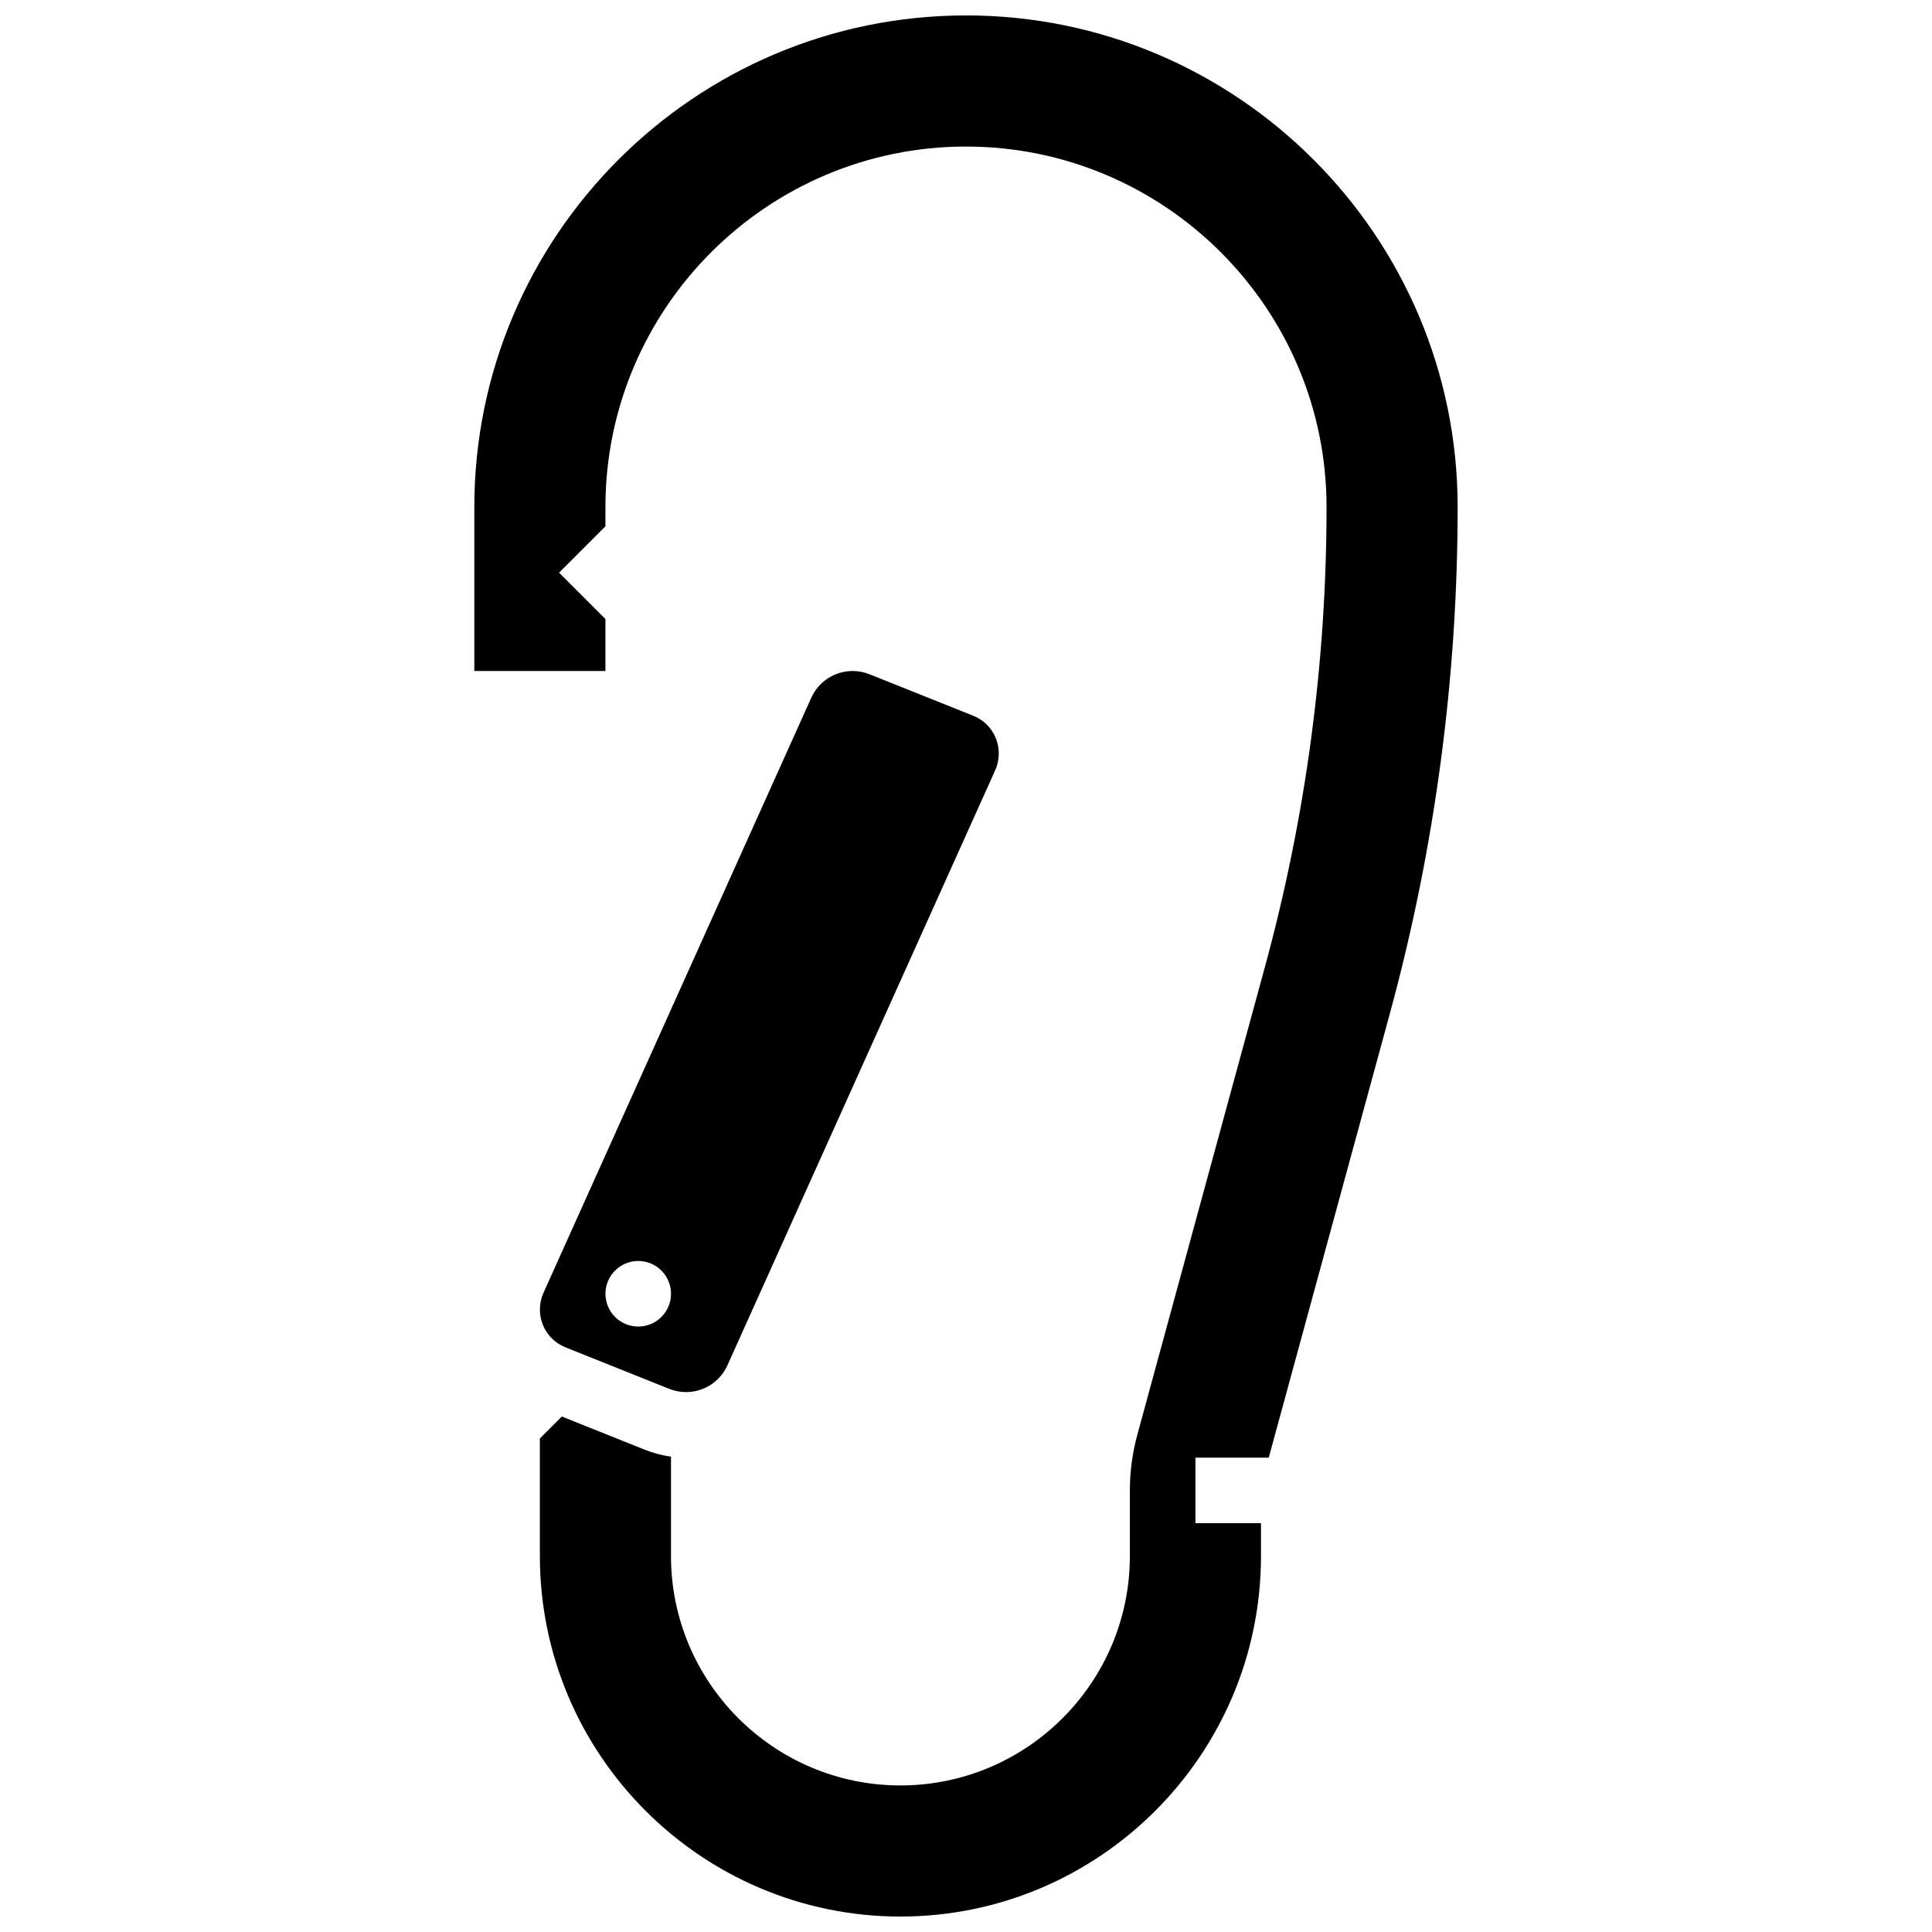
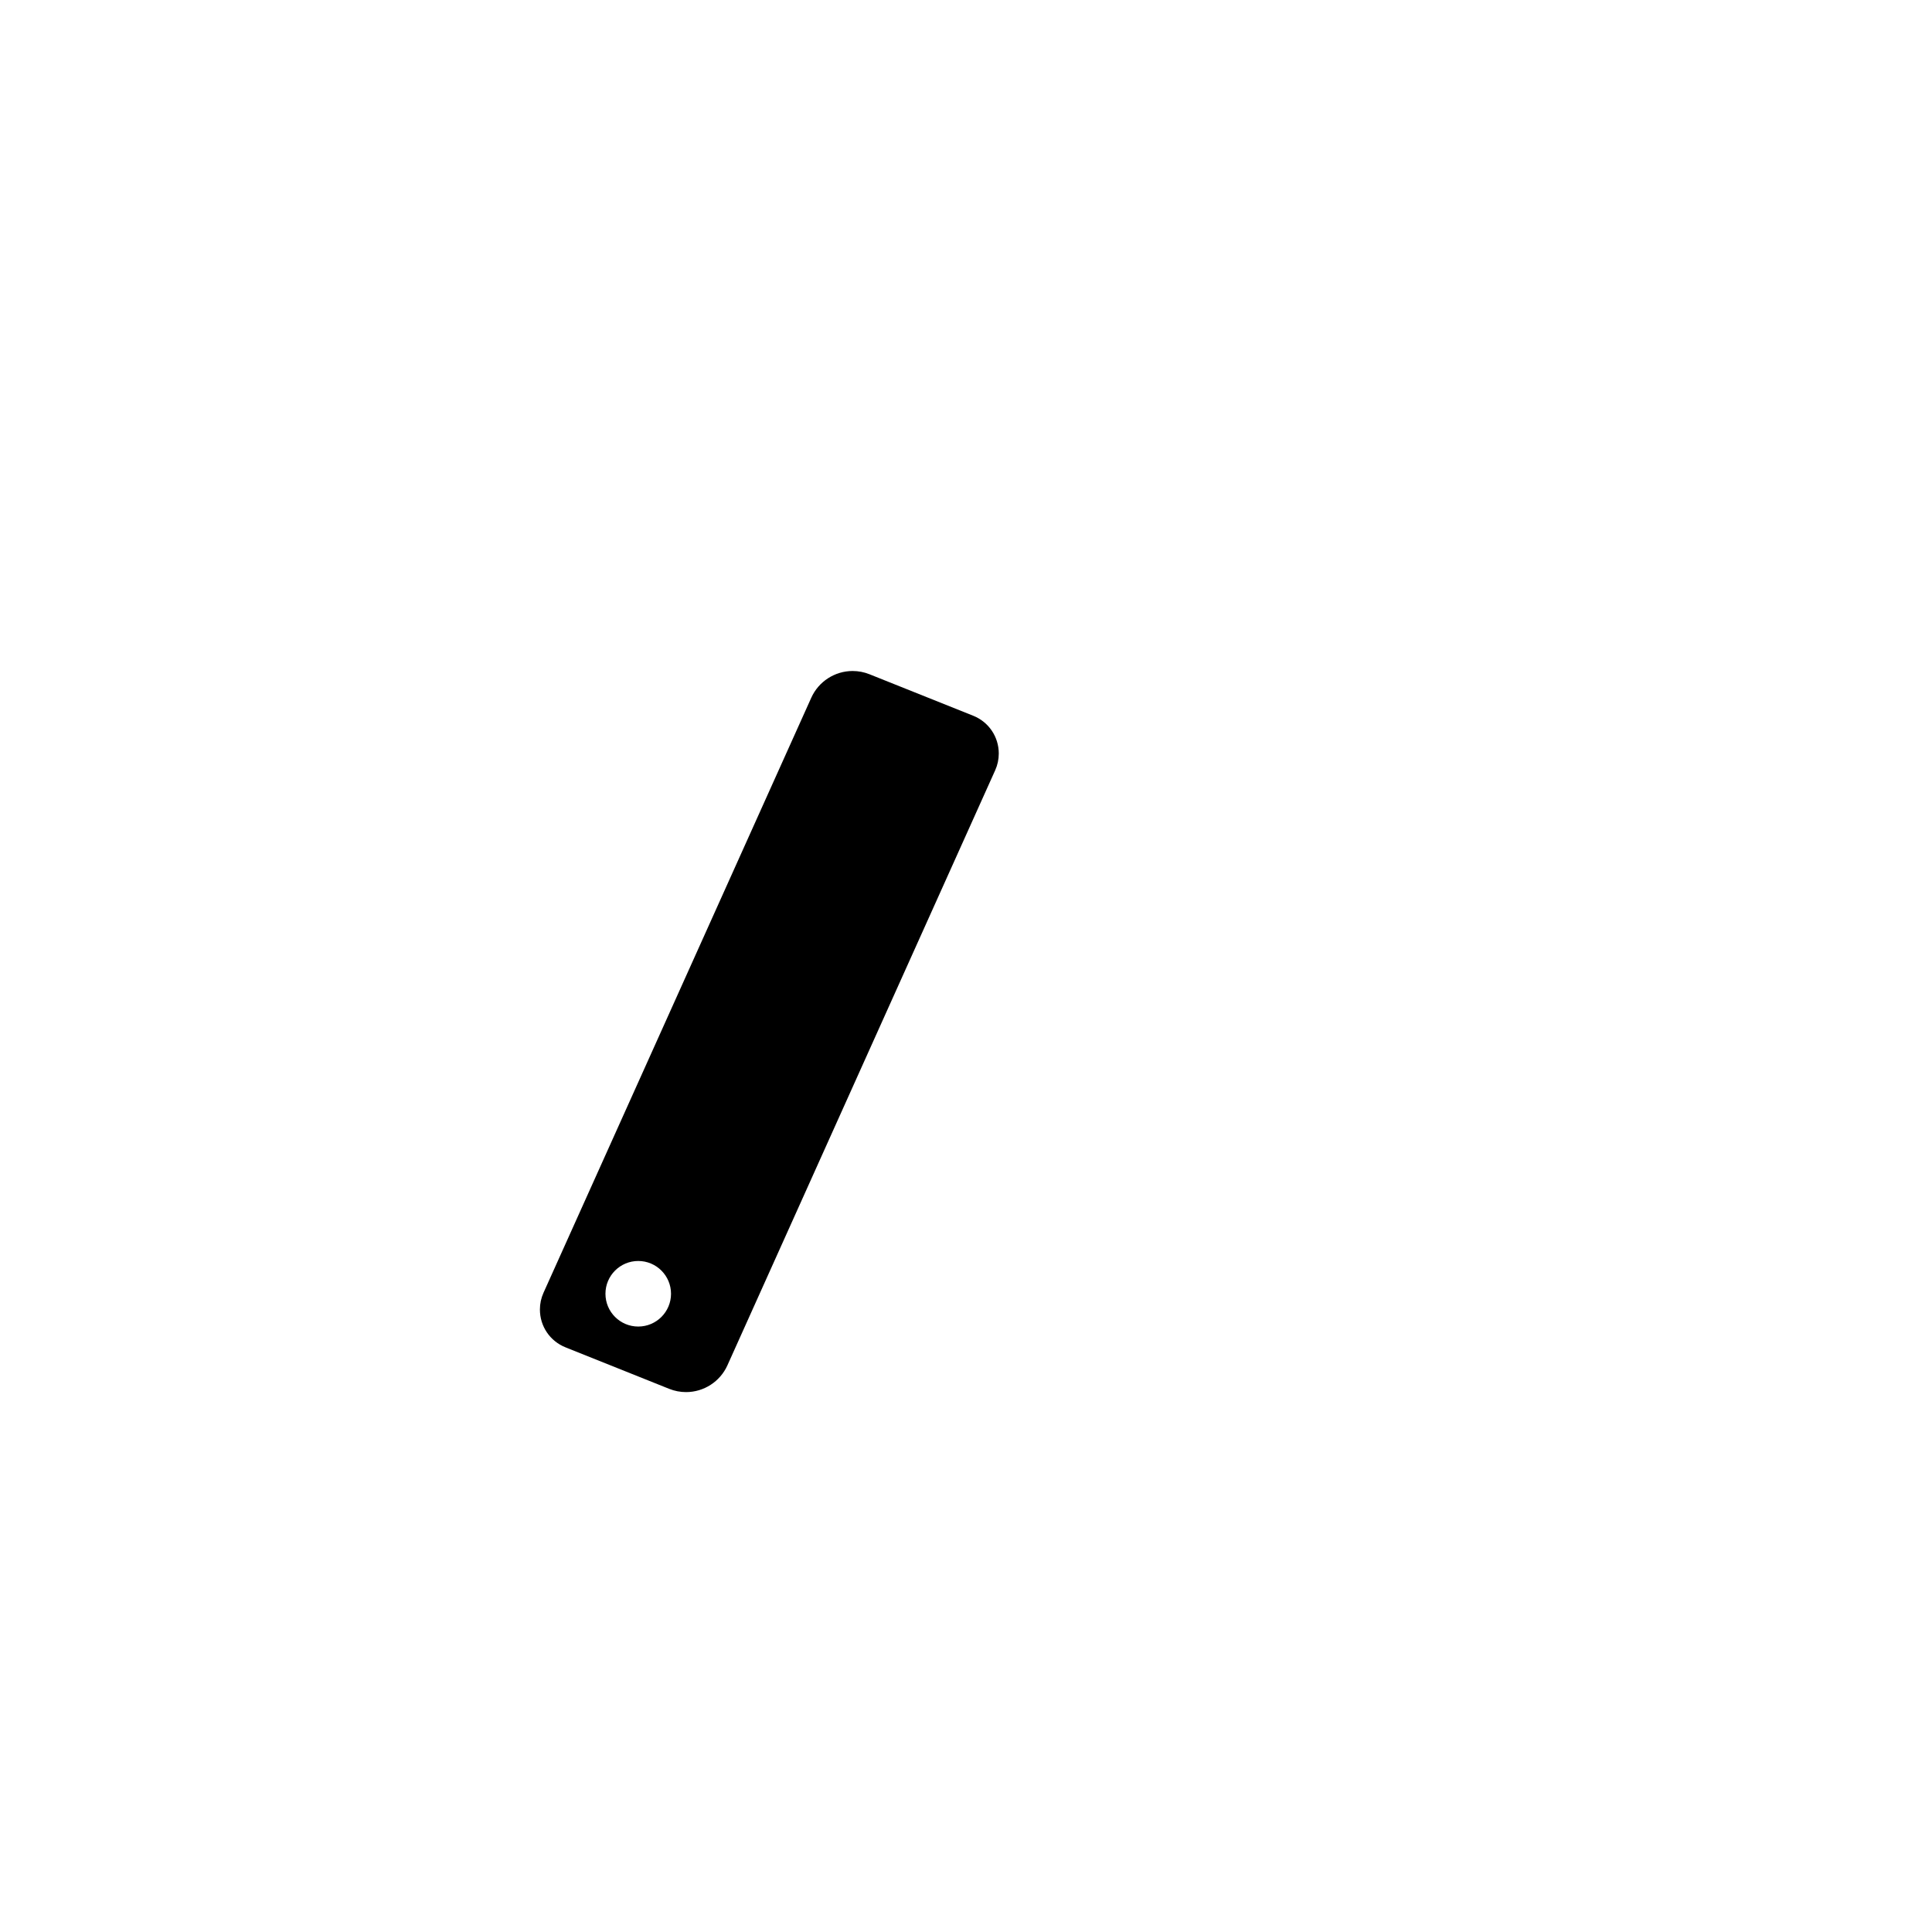
<svg xmlns="http://www.w3.org/2000/svg" width="800px" height="800px" version="1.1" viewBox="144 144 512 512">
  <defs>
    <clipPath id="a">
-       <path d="m269 148.09h262v503.81h-262z" />
-     </clipPath>
+       </clipPath>
  </defs>
  <g clip-path="url(#a)">
-     <path d="m400 148.09c-71.848 0-130.3 58.449-130.3 130.3v43.434h34.746v-13.777l-12.285-12.285 12.285-12.285v-5.086c0-52.688 42.863-95.551 95.551-95.551s95.551 42.863 95.551 95.551c0 41.117-5.484 82.082-16.305 121.75l-33.836 124.06c-1.312 4.816-1.98 9.789-1.98 14.781v17.371c0 33.527-27.277 60.805-60.805 60.805s-60.805-27.277-60.805-60.805v-26.332c-2.367-0.324-4.684-0.93-6.926-1.828l-22.004-8.801-5.816 5.816v31.145c0 52.688 42.863 95.551 95.551 95.551s95.551-42.863 95.551-95.551v-8.688h-17.371v-17.371h19.426l32.09-117.66c11.926-43.742 17.973-88.906 17.973-134.25 0-71.848-58.449-130.3-130.29-130.3z" />
-   </g>
+     </g>
  <path d="m321.35 512.06c1.426 0.57 2.926 0.859 4.461 0.859 4.719 0 9.02-2.781 10.957-7.082l70.969-157.71c0.629-1.402 0.949-2.891 0.949-4.43 0-4.441-2.664-8.375-6.785-10.023l-27.484-10.992c-1.426-0.57-2.926-0.859-4.461-0.859-4.719 0-9.02 2.781-10.957 7.082l-70.969 157.7c-0.629 1.402-0.949 2.891-0.949 4.43 0 4.441 2.664 8.375 6.785 10.023zm-8.211-33.887c4.797 0 8.688 3.891 8.688 8.688s-3.891 8.688-8.688 8.688-8.688-3.891-8.688-8.688 3.887-8.688 8.688-8.688z" />
</svg>